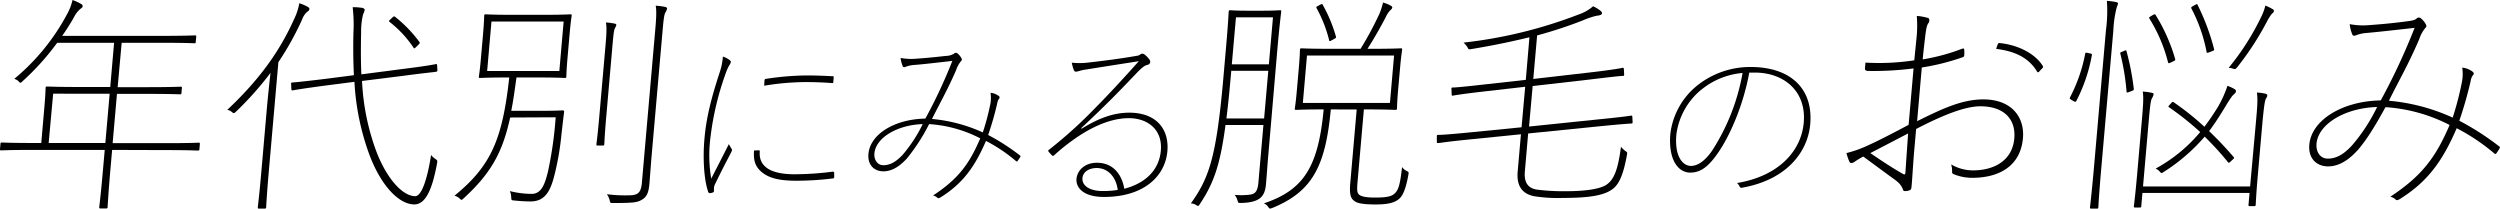
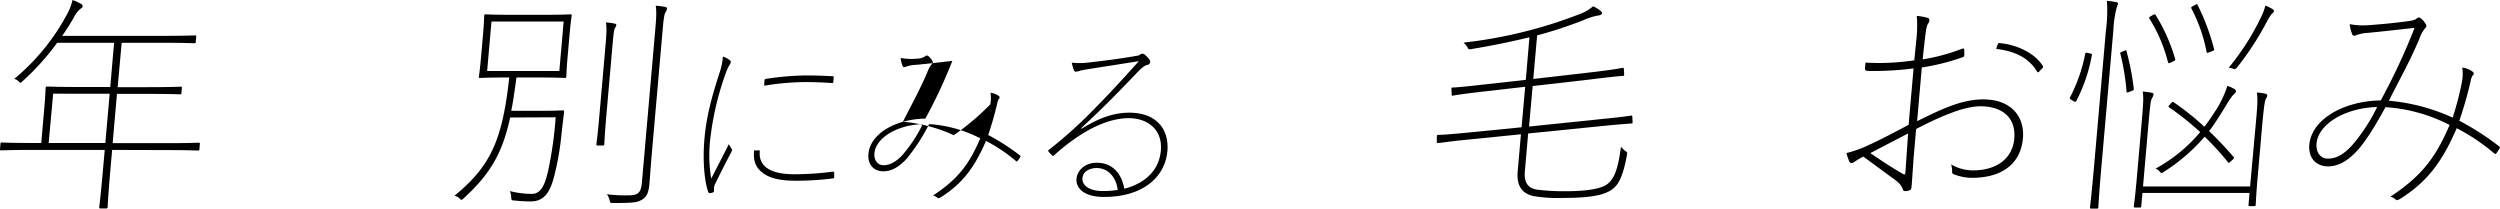
<svg xmlns="http://www.w3.org/2000/svg" viewBox="0 0 688.9 57.5">
  <title>removal16</title>
  <g>
    <path d="M849.25,1149.29l-.45,5.1c-.64,7.39-.77,10.33-.8,10.65s-.1.38-.42.38h-1.53c-.31,0-.37-.07-.35-.38s.42-3.26,1.06-10.65l.45-5.1H827.38c-6.31,0-8.36.13-8.68.13s-.37-.07-.35-.39l.13-1.4c0-.32.09-.38.41-.38s2.35.13,8.66.13h2.17l.85-9.76c.33-3.76.32-5.1.35-5.42s.1-.38.41-.38,2.61.13,9.11.13h8.29l1.06-12.18H834.11a70.25,70.25,0,0,1-9.53,10.58c-.63.58-.63.58-1.15,0a2.48,2.48,0,0,0-1.16-.63,59.26,59.26,0,0,0,14.57-17.85,14.16,14.16,0,0,0,1.49-3.89,13.81,13.81,0,0,1,2.45,1.14.57.57,0,0,1,.33.58c0,.32-.23.45-.57.7a6.92,6.92,0,0,0-1.79,2.3c-1,1.78-2.1,3.5-3.26,5.16H863c6.57,0,8.75-.13,9.07-.13s.38.07.35.38l-.13,1.41c0,.32-.09.38-.41.38s-2.48-.13-9-.13h-11L850.77,1132h8.35c6.5,0,8.68-.13,9-.13s.38.06.35.38l-.12,1.34c0,.32-.1.38-.42.38s-2.47-.12-9-.12h-8.35l-1.19,13.58h15c6.31,0,8.37-.13,8.68-.13s.38.06.35.38l-.12,1.4c0,.32-.1.39-.42.39s-2.34-.13-8.66-.13Zm-17.49-1.91h15.62l1.19-13.58H833Z" transform="translate(-818.35 -1107.98)" />
-     <path d="M891.89,1137.81c.21-2.42.64-6.56,1-9.75a88.15,88.15,0,0,1-9.47,10.65c-.63.57-.63.57-1.28.06a2.35,2.35,0,0,0-1.17-.51c8.82-8.29,14.48-16.13,18.53-25.25a15.19,15.19,0,0,0,1.32-4.14,11.73,11.73,0,0,1,2.33,1c.3.19.48.32.46.57a.85.85,0,0,1-.51.71,5.24,5.24,0,0,0-1.54,2.29,79.47,79.47,0,0,1-6.5,11.67l-2.62,29.9c-.61,7-.72,9.75-.75,10.07s-.1.38-.42.38h-1.53c-.32,0-.37-.06-.35-.38s.4-3.06,1-10.07Zm26.22-7.52a64.26,64.26,0,0,0,4,19.57c3,7.72,7.35,12.18,10.66,12.18,1.79,0,3.36-4.85,4.37-11.35a4.78,4.78,0,0,0,1.06,1c.72.51.72.51.59,1.28-1.34,7.26-3.16,11.34-6.28,11.34-4.08,0-8.95-4.84-12.23-13.32a68.49,68.49,0,0,1-4.26-20.46l-7.8,1c-6.71.89-8.78,1.28-9.11,1.34s-.44,0-.48-.32l-.06-1.46c0-.32.1-.39.42-.39s2.44-.19,9.14-1l7.74-1q-.27-5.64-.13-11.66a41,41,0,0,0-.21-7.08,16.45,16.45,0,0,1,2.66.19c.38.07.67.32.65.58a4.05,4.05,0,0,1-.42,1.14,19.76,19.76,0,0,0-.56,5c-.08,3.88-.11,7.77.07,11.6l11.29-1.47c6.7-.83,8.84-1.27,9.16-1.34s.39,0,.42.32l.08,1.34c0,.32-.1.38-.42.45s-2.58.25-9.28,1.14Zm8.07-17.21c.7-.64.77-.7,1.06-.45a36.37,36.37,0,0,1,6.67,6.89c.22.32.16.38-.61,1.14s-.83.77-1,.45a30.31,30.31,0,0,0-6.58-7.08C925.42,1113.78,925.49,1113.72,926.18,1113.08Z" transform="translate(-818.35 -1107.98)" />
    <path d="M958.93,1140.36c-2.13,9.76-5.37,15.43-12.79,22.25-.62.58-.62.58-1.21,0a3.25,3.25,0,0,0-1.34-.7c10-8.16,13.2-15.36,15.09-32.58H958c-5.29,0-7,.13-7.34.13s-.38-.06-.35-.38.26-1.47.6-5.42l.52-5.93c.35-4,.32-5.1.35-5.42s.1-.38.42-.38,2,.13,7.32.13h8.67c5.29,0,7-.13,7.34-.13s.38.06.35.38-.26,1.47-.6,5.42l-.52,5.93c-.35,3.95-.32,5.1-.35,5.42s-.1.38-.42.38-2-.13-7.32-.13h-6c-.49,3.45-.89,6.51-1.44,9.18h8.86c3.89,0,5-.12,5.3-.12s.44.12.41.44c-.37,2.81-.48,4.08-.73,6.12a75,75,0,0,1-2,11.54c-1.16,4.53-2.78,7-6.54,7a44.34,44.34,0,0,1-4.44-.26c-.83-.06-.83-.06-.88-1a4.3,4.3,0,0,0-.37-1.59,25.91,25.91,0,0,0,6,.77c2.81,0,3.7-2.94,4.49-6.06a105.15,105.15,0,0,0,2.14-15.05Zm14.74-26.45H953.78l-1.19,13.64h19.89Zm11.37,8.48c.41-4.59.57-6.51.28-8.23a20.22,20.22,0,0,1,2.39.32c.32.06.5.19.47.45a2.88,2.88,0,0,1-.39.83c-.31.7-.41,1.78-.82,6.5l-1.51,17.28c-.5,5.67-.56,7.84-.59,8.16s-.1.38-.42.38h-1.4c-.32,0-.38-.07-.35-.38s.35-2.49.84-8.16ZM997.9,1151c-.25,2.93-.43,5.67-.6,7.65-.22,2.49-.75,3.51-1.91,4.27-1.34.83-2.19,1-8.11,1-.77,0-.77,0-.95-.83a5,5,0,0,0-.75-1.59,39,39,0,0,0,5.71.31c2.68,0,3.67-.44,3.94-3.5l3.65-41.76c.33-3.7.41-5.42.16-7a19.76,19.76,0,0,1,2.53.32c.37.06.61.26.6.45a3,3,0,0,1-.49,1.14c-.31.64-.47,1.73-.75,5Z" transform="translate(-818.35 -1107.98)" />
    <path d="M1019.43,1124.56c.24.2.33.35.31.5a2.49,2.49,0,0,1-.43.92,11.2,11.2,0,0,0-.75,1.57,79.44,79.44,0,0,0-4.48,18.65,38.33,38.33,0,0,0,.26,11c1.66-3.25,3-5.84,4.85-9.5.31.56.57,1,.75,1.27a.41.41,0,0,1,.12.36,2.74,2.74,0,0,1-.32.81c-1.34,2.54-2.75,5.28-4.3,8.48a3,3,0,0,0-.35,1.12c0,.31,0,.61,0,.91a.39.39,0,0,1-.18.31,2.45,2.45,0,0,1-1,.25.52.52,0,0,1-.42-.4c-1.18-3.36-1.51-9.5-1-14.79.53-6.14,2.15-11.88,4.17-18.08a17.5,17.5,0,0,0,.89-4.37A5.84,5.84,0,0,1,1019.43,1124.56Zm8,24.84c.15,0,.3,0,.28.35-.32,4.17,3.06,6.25,9.56,6.25a83.3,83.3,0,0,0,10.48-.71c.36,0,.46,0,.47.41,0,.2,0,.66,0,.86,0,.51,0,.56-.56.61a80.5,80.5,0,0,1-9.91.61c-4.53,0-7.62-.66-9.74-2.59-1.55-1.42-2.07-3-1.88-5.74Zm1.57-19.1c0-.41.1-.56.56-.61a77.61,77.61,0,0,1,11-.92c2.84,0,5,.11,7.09.21.41,0,.46,0,.42.45l-.09,1.07c0,.36-.09.41-.49.36-2.12-.16-4.55-.26-7.4-.26a71.56,71.56,0,0,0-11.16,1Z" transform="translate(-818.35 -1107.98)" />
-     <path d="M1091.23,1136.75a9.17,9.17,0,0,0,.07-3.2,4.56,4.56,0,0,1,2.31.91.48.48,0,0,1,0,.76,3,3,0,0,0-.47,1.27,86.67,86.67,0,0,1-2.49,8.69,58.13,58.13,0,0,1,8.76,5.64.27.27,0,0,1,.12.36,11.65,11.65,0,0,1-.82,1.21.24.24,0,0,1-.36,0,44,44,0,0,0-8.3-5.58c-3.12,7.21-6.41,11.73-12.49,15.54-.48.31-.73.31-.87.15a2.83,2.83,0,0,0-1.22-.66c6.9-4.52,10-8.68,13-15.74a35.61,35.61,0,0,0-14.09-3.92,52.47,52.47,0,0,1-6.11,9.45c-2.31,2.54-4.43,3.56-6.51,3.56-2.34,0-4.39-1.58-4.1-4.83.46-5.33,7.13-9.55,15.68-9.7a138.4,138.4,0,0,0,7.44-15.9c-4,.46-8.67,1-10.51,1.12a8,8,0,0,0-2.33.5.93.93,0,0,1-.42.11.42.42,0,0,1-.39-.21,8.27,8.27,0,0,1-.61-2.33,16.07,16.07,0,0,0,4.41.2c2.14-.15,5.06-.41,8-.76a4.52,4.52,0,0,0,2.29-.61.67.67,0,0,1,.88-.15,4.51,4.51,0,0,1,1.15,1.32c.22.4.2.61-.07.86a7.55,7.55,0,0,0-1.34,2.44c-2.41,5.54-4.39,8.94-6.67,13.51a42.91,42.91,0,0,1,14,3.71A68.13,68.13,0,0,0,1091.23,1136.75Zm-31.93,13.51c-.15,1.73.84,3.25,2.46,3.25s3.32-.71,5.34-2.89a39.21,39.21,0,0,0,5.51-8.44C1065.68,1142.39,1059.68,1145.89,1059.3,1150.26Z" transform="translate(-818.35 -1107.98)" />
+     <path d="M1091.23,1136.75a9.17,9.17,0,0,0,.07-3.2,4.56,4.56,0,0,1,2.31.91.48.48,0,0,1,0,.76,3,3,0,0,0-.47,1.27,86.67,86.67,0,0,1-2.49,8.69,58.13,58.13,0,0,1,8.76,5.64.27.27,0,0,1,.12.36,11.65,11.65,0,0,1-.82,1.21.24.24,0,0,1-.36,0,44,44,0,0,0-8.3-5.58c-3.12,7.21-6.41,11.73-12.49,15.54-.48.31-.73.31-.87.15a2.83,2.83,0,0,0-1.22-.66c6.9-4.52,10-8.68,13-15.74a35.61,35.61,0,0,0-14.09-3.92,52.47,52.47,0,0,1-6.11,9.45c-2.31,2.54-4.43,3.56-6.51,3.56-2.34,0-4.39-1.58-4.1-4.83.46-5.33,7.13-9.55,15.68-9.7a138.4,138.4,0,0,0,7.44-15.9c-4,.46-8.67,1-10.51,1.12a8,8,0,0,0-2.33.5.93.93,0,0,1-.42.11.42.42,0,0,1-.39-.21,8.27,8.27,0,0,1-.61-2.33,16.07,16.07,0,0,0,4.41.2a4.52,4.52,0,0,0,2.29-.61.67.67,0,0,1,.88-.15,4.51,4.51,0,0,1,1.15,1.32c.22.4.2.61-.07.86a7.55,7.55,0,0,0-1.34,2.44c-2.41,5.54-4.39,8.94-6.67,13.51a42.91,42.91,0,0,1,14,3.71A68.13,68.13,0,0,0,1091.23,1136.75Zm-31.93,13.51c-.15,1.73.84,3.25,2.46,3.25s3.32-.71,5.34-2.89a39.21,39.21,0,0,0,5.51-8.44C1065.68,1142.39,1059.68,1145.89,1059.3,1150.26Z" transform="translate(-818.35 -1107.98)" />
    <path d="M1116.4,1143.45c4.67-2.89,8.77-4.42,13.14-4.42,7.26,0,11,4.32,10.5,10.57-.61,7-6.54,12.65-17.46,12.65-6,0-7.79-2.79-7.59-5s2.16-4.42,5.62-4.42c4.47,0,6.88,3.2,7.55,7.16,5.15-1.32,9.55-4.62,10.07-10.51s-3.74-8.94-8.82-8.94c-5.7,0-11.41,3.15-15.48,6.09a53.12,53.12,0,0,0-5.08,4.12c-.22.2-.43.25-.57.1-.32-.36-.74-.76-1-1.12-.14-.15-.13-.3.15-.5a124.85,124.85,0,0,0,12.91-11.69c3.12-3.15,6.65-6.91,11.83-12.7-5.15.81-9.07,1.42-14.84,2.34a12.09,12.09,0,0,0-1.55.35,6,6,0,0,1-.93.21.63.63,0,0,1-.58-.41,11.72,11.72,0,0,1-.58-2.08,20.17,20.17,0,0,0,4.27,0c4.88-.56,8.93-1.07,13.89-1.93a1.79,1.79,0,0,0,.69-.31,1.23,1.23,0,0,1,.52-.25,1.39,1.39,0,0,1,.88.4,6.91,6.91,0,0,1,1.21,1.33,1,1,0,0,1,.15.6.9.9,0,0,1-.78.77c-.51.1-1.21.45-2.72,2-5.37,5.64-8.77,9.14-15.52,15.44Zm4.13,10.83c-1.73,0-3.73.81-3.9,2.79s1.87,3.55,5.53,3.55a25.62,25.62,0,0,0,4.19-.3C1126,1157.22,1124,1154.28,1120.53,1154.28Z" transform="translate(-818.35 -1107.98)" />
-     <path d="M1167.84,1150.76c-.26,2.93-.39,5.22-.64,8-.15,1.72-.59,3.12-1.87,4-.88.57-2.14,1.08-5,1.15-.77,0-.77,0-1-.77a4,4,0,0,0-.76-1.46,19.65,19.65,0,0,0,4.28-.07c1.29-.19,2-.83,2.24-3.06l1.41-16.13h-10.45c-1.51,11.42-3.4,16.26-7.08,21.81-.43.63-.43.63-1.1.19a2.65,2.65,0,0,0-1.37-.38c5-7,7-12.63,8.92-34.11l.79-9.05c.59-6.7.69-9.38.72-9.69s.1-.39.42-.39,1.32.13,4.89.13h3.89c3.57,0,4.6-.13,4.92-.13s.38.07.35.39-.39,3-1,9.69Zm-10.42-20.85c-.36,4.14-.73,7.65-1.12,10.71h10.39l1.15-13.13h-10.2Zm.37-4.21H1168l1.13-12.94h-10.2Zm27.28,12.43c-1.46,15.3-4.84,22.57-16.14,27.16-.73.26-.73.26-1.18-.38a2.58,2.58,0,0,0-1.13-.89c11.09-3.7,15-10.2,16.48-25.89-5.42,0-7.28.13-7.6.13s-.38-.06-.35-.38.26-1.47.59-5.29l.49-5.61c.34-3.83.31-5,.34-5.3s.09-.38.41-.38,2.22.13,8,.13h8.29a91.35,91.35,0,0,0,5.18-9.63,17.05,17.05,0,0,0,1-3.12,10.21,10.21,0,0,1,2.09.83c.31.19.48.32.46.57s-.3.51-.64.83a6.92,6.92,0,0,0-1.18,1.85c-1.23,2.36-2.82,5.23-5,8.67h1.14c5.8,0,7.73-.13,8.05-.13s.37.07.35.38-.26,1.47-.59,5.3l-.5,5.61c-.33,3.82-.3,5-.33,5.29s-.1.38-.42.38-2.22-.13-8-.13h-.7l-1.76,20.15c-.2,2.29-.07,3,.59,3.44s1.85.7,4.27.7c3.89,0,4.83-.51,5.6-1.34.92-1,1.31-2.61,1.83-7.07a3,3,0,0,0,1.13,1c.73.39.73.39.6,1.15-.63,3.57-1.45,5.61-2.42,6.5-1.38,1.28-3.46,1.66-6.64,1.66-3.89,0-5.13-.45-5.73-.89-1-.7-1.52-1.6-1.22-5l1.77-20.28Zm17.43-14.85h-24l-1.14,13.07h24Zm-20.65-13.84c.8-.44.86-.44,1-.12a40.13,40.13,0,0,1,3.63,8.73c.1.38,0,.38-.9.89s-.94.45-1,0a36.5,36.5,0,0,0-3.44-8.73C1181,1109.89,1181,1109.89,1181.85,1109.44Z" transform="translate(-818.35 -1107.98)" />
    <path d="M1239.45,1144.76l-.91,10.46c-.29,3.25,1.06,4.65,3.26,5a57.72,57.72,0,0,0,8.18.45c4.47,0,9.16-.45,11.13-1.85s3.09-4,3.91-10.39a8.72,8.72,0,0,0,1.11,1.08c.67.45.67.45.53,1.21-1.1,6.12-2.45,8.35-4.14,9.5-2.11,1.47-5.62,2.3-13.46,2.3a41.18,41.18,0,0,1-8.18-.51c-2.19-.51-4.74-1.92-4.32-6.76l.9-10.27-14,1.41c-6.43.63-8.37,1-8.76,1s-.38,0-.42-.32l0-1.53c0-.32.09-.39.41-.39.51,0,2.37-.06,8.8-.7l14.14-1.4,1-11.16-10.69,1.22c-6.69.76-8.77,1.14-9.16,1.21s-.38,0-.41-.32l-.06-1.53c0-.32,0-.38.48-.38s2.43-.13,9.13-.9l10.88-1.21,1-11.73c-5,1.21-10.2,2.3-16,3.25-.77.13-.77.13-1.15-.63a8.48,8.48,0,0,0-1-1.15,126.73,126.73,0,0,0,31.79-7.78,11.65,11.65,0,0,0,3.9-2.23,8.9,8.9,0,0,1,2,1.21c.36.32.47.45.45.77s-.63.57-1.46.63a20.77,20.77,0,0,0-3.81,1.28,120,120,0,0,1-12.6,4.14l-1.06,12,15.46-1.78c6.7-.77,8.78-1.21,9.1-1.28s.38.07.41.38l.07,1.41c0,.44-.17.44-.42.44-.64,0-2.5.19-9.2,1l-15.59,1.78-1,11.16,19.36-2c6.43-.63,8.37-.95,8.7-1s.38,0,.41.39l.07,1.33c0,.39-.1.45-.35.45s-2.44.13-8.87.77Z" transform="translate(-818.35 -1107.98)" />
-     <path d="M1291.33,1150.72c-2.65,3.66-4.74,4.82-7.23,4.82-3.4,0-6.07-3.7-5.47-10.66a20.19,20.19,0,0,1,7.31-13.26,23.39,23.39,0,0,1,14.79-5.18c11.22,0,17.29,6.14,16.45,15.74-.66,7.62-6.42,15.35-18.81,17.53a.51.51,0,0,1-.63-.3,3,3,0,0,0-.73-1c11.45-1.88,17.69-8.79,18.38-16.61.77-8.84-5.6-13.82-13.48-13.82-.56,0-1.22,0-1.53,0C1298.82,1136.6,1295.15,1145.49,1291.33,1150.72Zm-4.21-18a19.19,19.19,0,0,0-6.83,12.34c-.56,6.4,2,8.64,4,8.64s4-1.53,5.86-4.22a57.84,57.84,0,0,0,8.38-21.39A20.68,20.68,0,0,0,1287.12,1132.74Z" transform="translate(-818.35 -1107.98)" />
    <path d="M1346.41,1119a33.83,33.83,0,0,0,.13-6.63,15.22,15.22,0,0,1,3.14.57c.3.13.34.51.31.77a1.72,1.72,0,0,1-.32.76c-.37.57-.57,1.4-.87,4.08-.22,1.79-.5,4.34-.63,5.8a55.26,55.26,0,0,0,10.84-2.93c.39-.13.58-.13.61.32a9.35,9.35,0,0,1,0,1.4c0,.51-.3.57-.7.7a62.4,62.4,0,0,1-11,2.74l-1.29,14.79c6.59-3.25,12.19-6,18.24-6,7.91,0,11.43,5,10.92,10.71-.64,7.4-6.24,10.9-14,10.9a13.3,13.3,0,0,1-5.07-1,.62.62,0,0,1-.45-.7,6.21,6.21,0,0,0-.27-2,11.89,11.89,0,0,0,6,1.65c6.24,0,10.91-3,11.41-8.79.46-5.23-2.73-8.87-9.36-8.87-4,0-9.82,2.17-17.69,6.25l-.53,6c-.28,3.19-.53,7.59-.7,9.5-.09,1-.11,1.21-.63,1.41a3.28,3.28,0,0,1-1.42.19c-.57-.07-.08-1.34-2.6-3.13-2.76-2-5.21-3.82-8.69-6.37a21.75,21.75,0,0,0-2.42,1.46,1.63,1.63,0,0,1-.86.32.56.56,0,0,1-.54-.38,13.78,13.78,0,0,1-.81-2.36,32.38,32.38,0,0,0,6.45-2.36c1.33-.57,5.06-2.42,10.68-5.42l1.36-15.55a85.71,85.71,0,0,1-12.49.7c-.64,0-.94-.26-.9-.7l.14-1.6a64,64,0,0,0,13.45-.63Zm-12.68,31.17c3.49,2.36,5.48,3.7,9,5.74.37.19.62.25.67-.32.22-3.25.5-7.27.75-10.84Zm35.14-30c.16-.31.23-.38.61-.31,4.42.44,9.4,2.55,11.75,6.24a.48.48,0,0,1,0,.58c-.35.38-.7.7-1,1.08-.21.19-.34.19-.51,0-2.5-4.21-6.7-5.74-11.3-6.31A10.07,10.07,0,0,1,1368.87,1120.15Z" transform="translate(-818.35 -1107.98)" />
    <path d="M1389.39,1135.65c-.73-.45-.78-.51-.63-.83a43.63,43.63,0,0,0,4.18-12c.1-.38.16-.38,1-.19s.94.19.84.57a44.18,44.18,0,0,1-4.29,12.62C1390.24,1136.16,1390.18,1136.09,1389.39,1135.65Zm9.26-19.19a41,41,0,0,0,.28-8.23,17,17,0,0,1,2.52.32c.31.07.56.19.54.45a7.75,7.75,0,0,1-.35,1,30,30,0,0,0-.93,6.31l-3.28,37.42c-.69,7.91-.84,11-.86,11.35s-.1.38-.42.38h-1.53c-.32,0-.38-.06-.35-.38s.43-3.44,1.12-11.28Zm4.74,5.67c.79-.38.86-.38.95,0a70.52,70.52,0,0,1,2,10.33c0,.38,0,.38-1,.76s-1,.32-1-.12a65.67,65.67,0,0,0-1.71-10.33C1402.53,1122.45,1402.59,1122.45,1403.39,1122.13Zm36.61,19.44c.39-4.46.53-6,.26-8.09a12.06,12.06,0,0,1,2.33.32c.32.06.55.25.53.51a1.45,1.45,0,0,1-.32.76c-.3.51-.5,1.34-1,6.5l-1.26,14.41c-.5,5.68-.58,8.1-.61,8.42s-.1.38-.42.38h-1.21c-.32,0-.38-.06-.35-.38l.29-3.25h-29.52l-.32,3.63c0,.32-.09.38-.41.38h-1.28c-.32,0-.38-.06-.35-.38s.35-2.55.87-8.41l1.31-15c.43-4.91.51-6.63.26-8.16a16,16,0,0,1,2.4.32c.38.07.62.19.6.38a3.3,3.3,0,0,1-.49,1.22c-.31.63-.46,1.72-.86,6.24l-1.57,18h29.51Zm-28.74-29.26c.8-.44.87-.51,1.1-.19a48.63,48.63,0,0,1,5.38,12.11c.09.39,0,.39-.9.83s-.94.45-1.09,0a42.08,42.08,0,0,0-5.08-11.92C1410.45,1112.82,1410.52,1112.76,1411.26,1112.31Zm5.13,24.36c.57-.64.64-.71.94-.51a73.65,73.65,0,0,1,8.46,6.75c1.37-1.78,2.55-3.57,3.66-5.35a30.11,30.11,0,0,0,2.69-5.93,10.88,10.88,0,0,1,1.84.83c.36.19.54.38.5.76s-.57.7-1.07,1.28a29.91,29.91,0,0,0-1.69,2.61c-1.49,2.43-2.9,4.72-4.63,7a98.3,98.3,0,0,1,6.77,7.15c.23.25.16.31-.59,1s-.77.7-1,.38a80.84,80.84,0,0,0-6.4-7,50.63,50.63,0,0,1-11.24,9.69c-.68.45-.68.45-1.2-.13a3.28,3.28,0,0,0-1.08-.76,42.44,42.44,0,0,0,12.29-10.07,80.35,80.35,0,0,0-8.58-6.83C1415.77,1137.3,1415.83,1137.3,1416.39,1136.67Zm6.52-27.16c.81-.45.88-.51,1-.19a61.17,61.17,0,0,1,4.55,12.17c.09.39,0,.39-1,.77s-1,.38-1.08-.07a43,43,0,0,0-4.19-11.92C1422.11,1110,1422.18,1109.89,1422.91,1109.51Zm18.69,2.8a14.72,14.72,0,0,0,1-2.8,14.33,14.33,0,0,1,2,1,.51.51,0,0,1,.34.57c0,.32-.5.58-.79,1a15.57,15.57,0,0,0-.89,1.4,80.17,80.17,0,0,1-8.4,13c-.57.63-.57.63-1.31.38a3.32,3.32,0,0,0-1.07-.19A69.4,69.4,0,0,0,1441.6,1112.31Z" transform="translate(-818.35 -1107.98)" />
    <path d="M1496.75,1130.61a11.46,11.46,0,0,0,.09-4,5.75,5.75,0,0,1,2.9,1.15.6.6,0,0,1,0,1,3.64,3.64,0,0,0-.58,1.59,109.91,109.91,0,0,1-3.12,10.9,73.69,73.69,0,0,1,11,7.08c.18.13.23.25.15.44a15.21,15.21,0,0,1-1,1.54.33.33,0,0,1-.45,0,55.25,55.25,0,0,0-10.42-7c-3.91,9.06-8,14.73-15.66,19.51-.61.38-.93.38-1.11.19a3.28,3.28,0,0,0-1.52-.83c8.66-5.67,12.56-10.9,16.33-19.76a44.79,44.79,0,0,0-17.67-4.91c-3.12,5.74-5.62,9.56-7.67,11.86-2.9,3.19-5.56,4.46-8.17,4.46-2.93,0-5.5-2-5.14-6,.58-6.7,9-12,19.68-12.18a175.67,175.67,0,0,0,9.33-20c-5.09.58-10.88,1.22-13.19,1.41a10.26,10.26,0,0,0-2.93.63,1.17,1.17,0,0,1-.52.13.54.54,0,0,1-.49-.25,10.34,10.34,0,0,1-.76-2.94,19.6,19.6,0,0,0,5.52.26c2.7-.19,6.36-.51,10-1,1.61-.19,2.46-.38,2.87-.76a.87.87,0,0,1,1.11-.19,5.81,5.81,0,0,1,1.44,1.65c.28.51.26.77-.09,1.09a9.24,9.24,0,0,0-1.67,3.06c-3,7-5.51,11.22-8.37,17a53.64,53.64,0,0,1,17.57,4.65A83.52,83.52,0,0,0,1496.75,1130.61Zm-40.06,17c-.19,2.17,1,4.08,3.09,4.08s4.16-.89,6.69-3.64a48.81,48.81,0,0,0,6.92-10.58C1464.7,1137.69,1457.17,1142.08,1456.69,1147.57Z" transform="translate(-818.35 -1107.98)" />
  </g>
</svg>